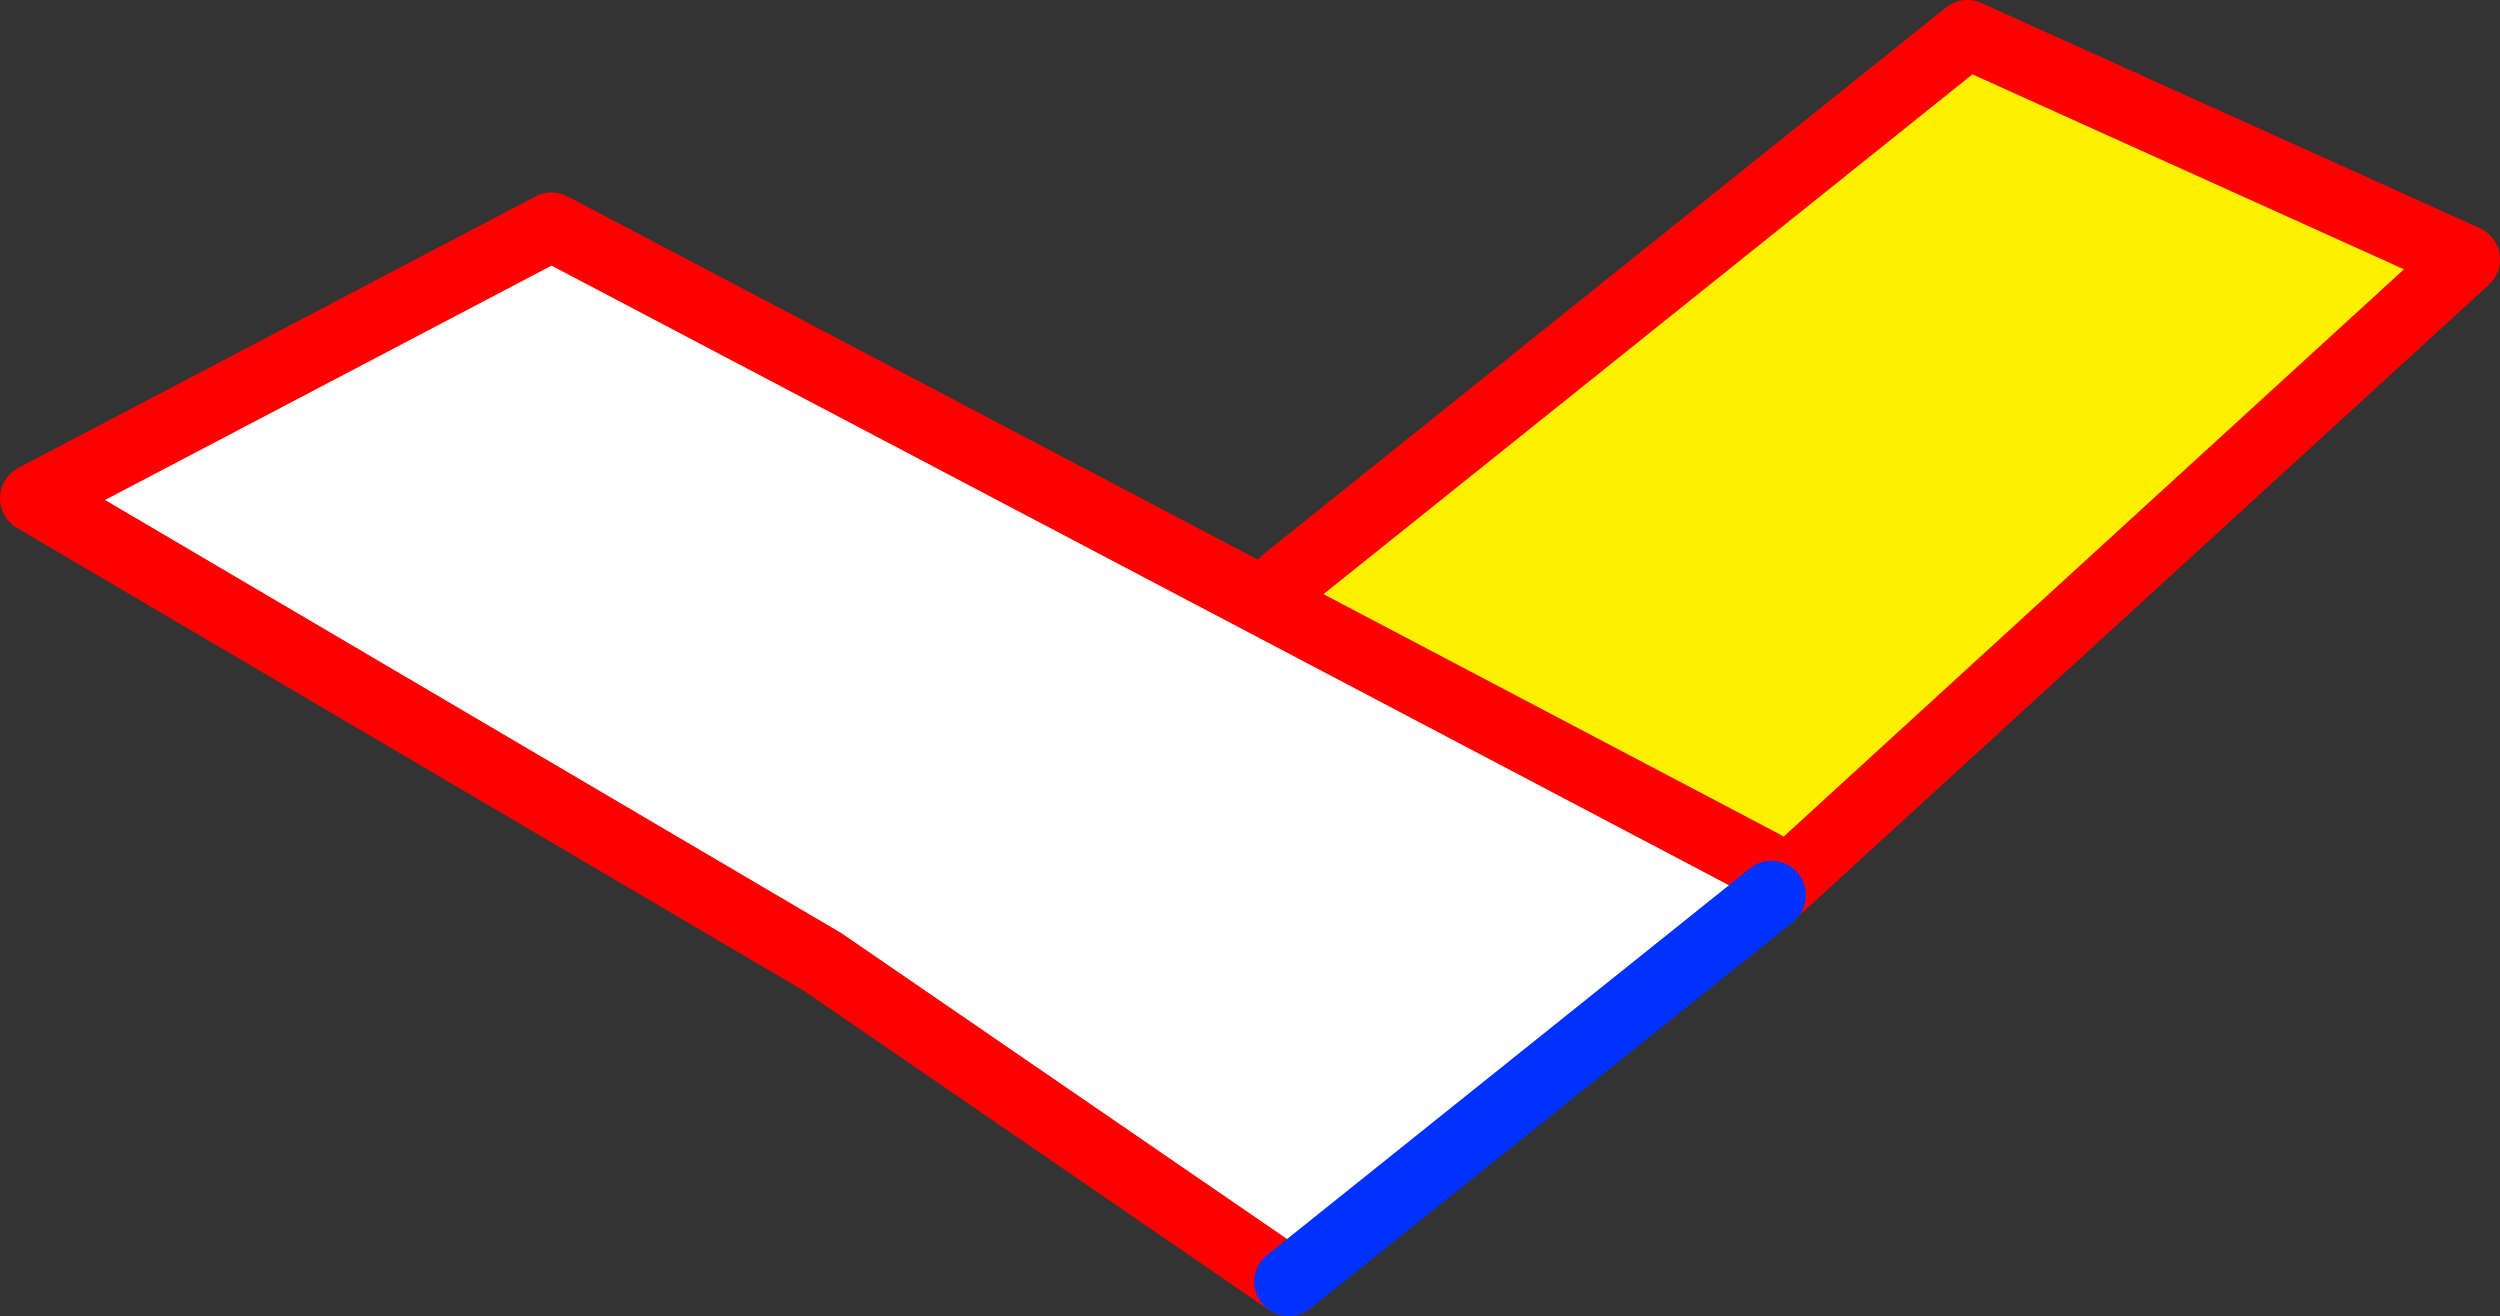
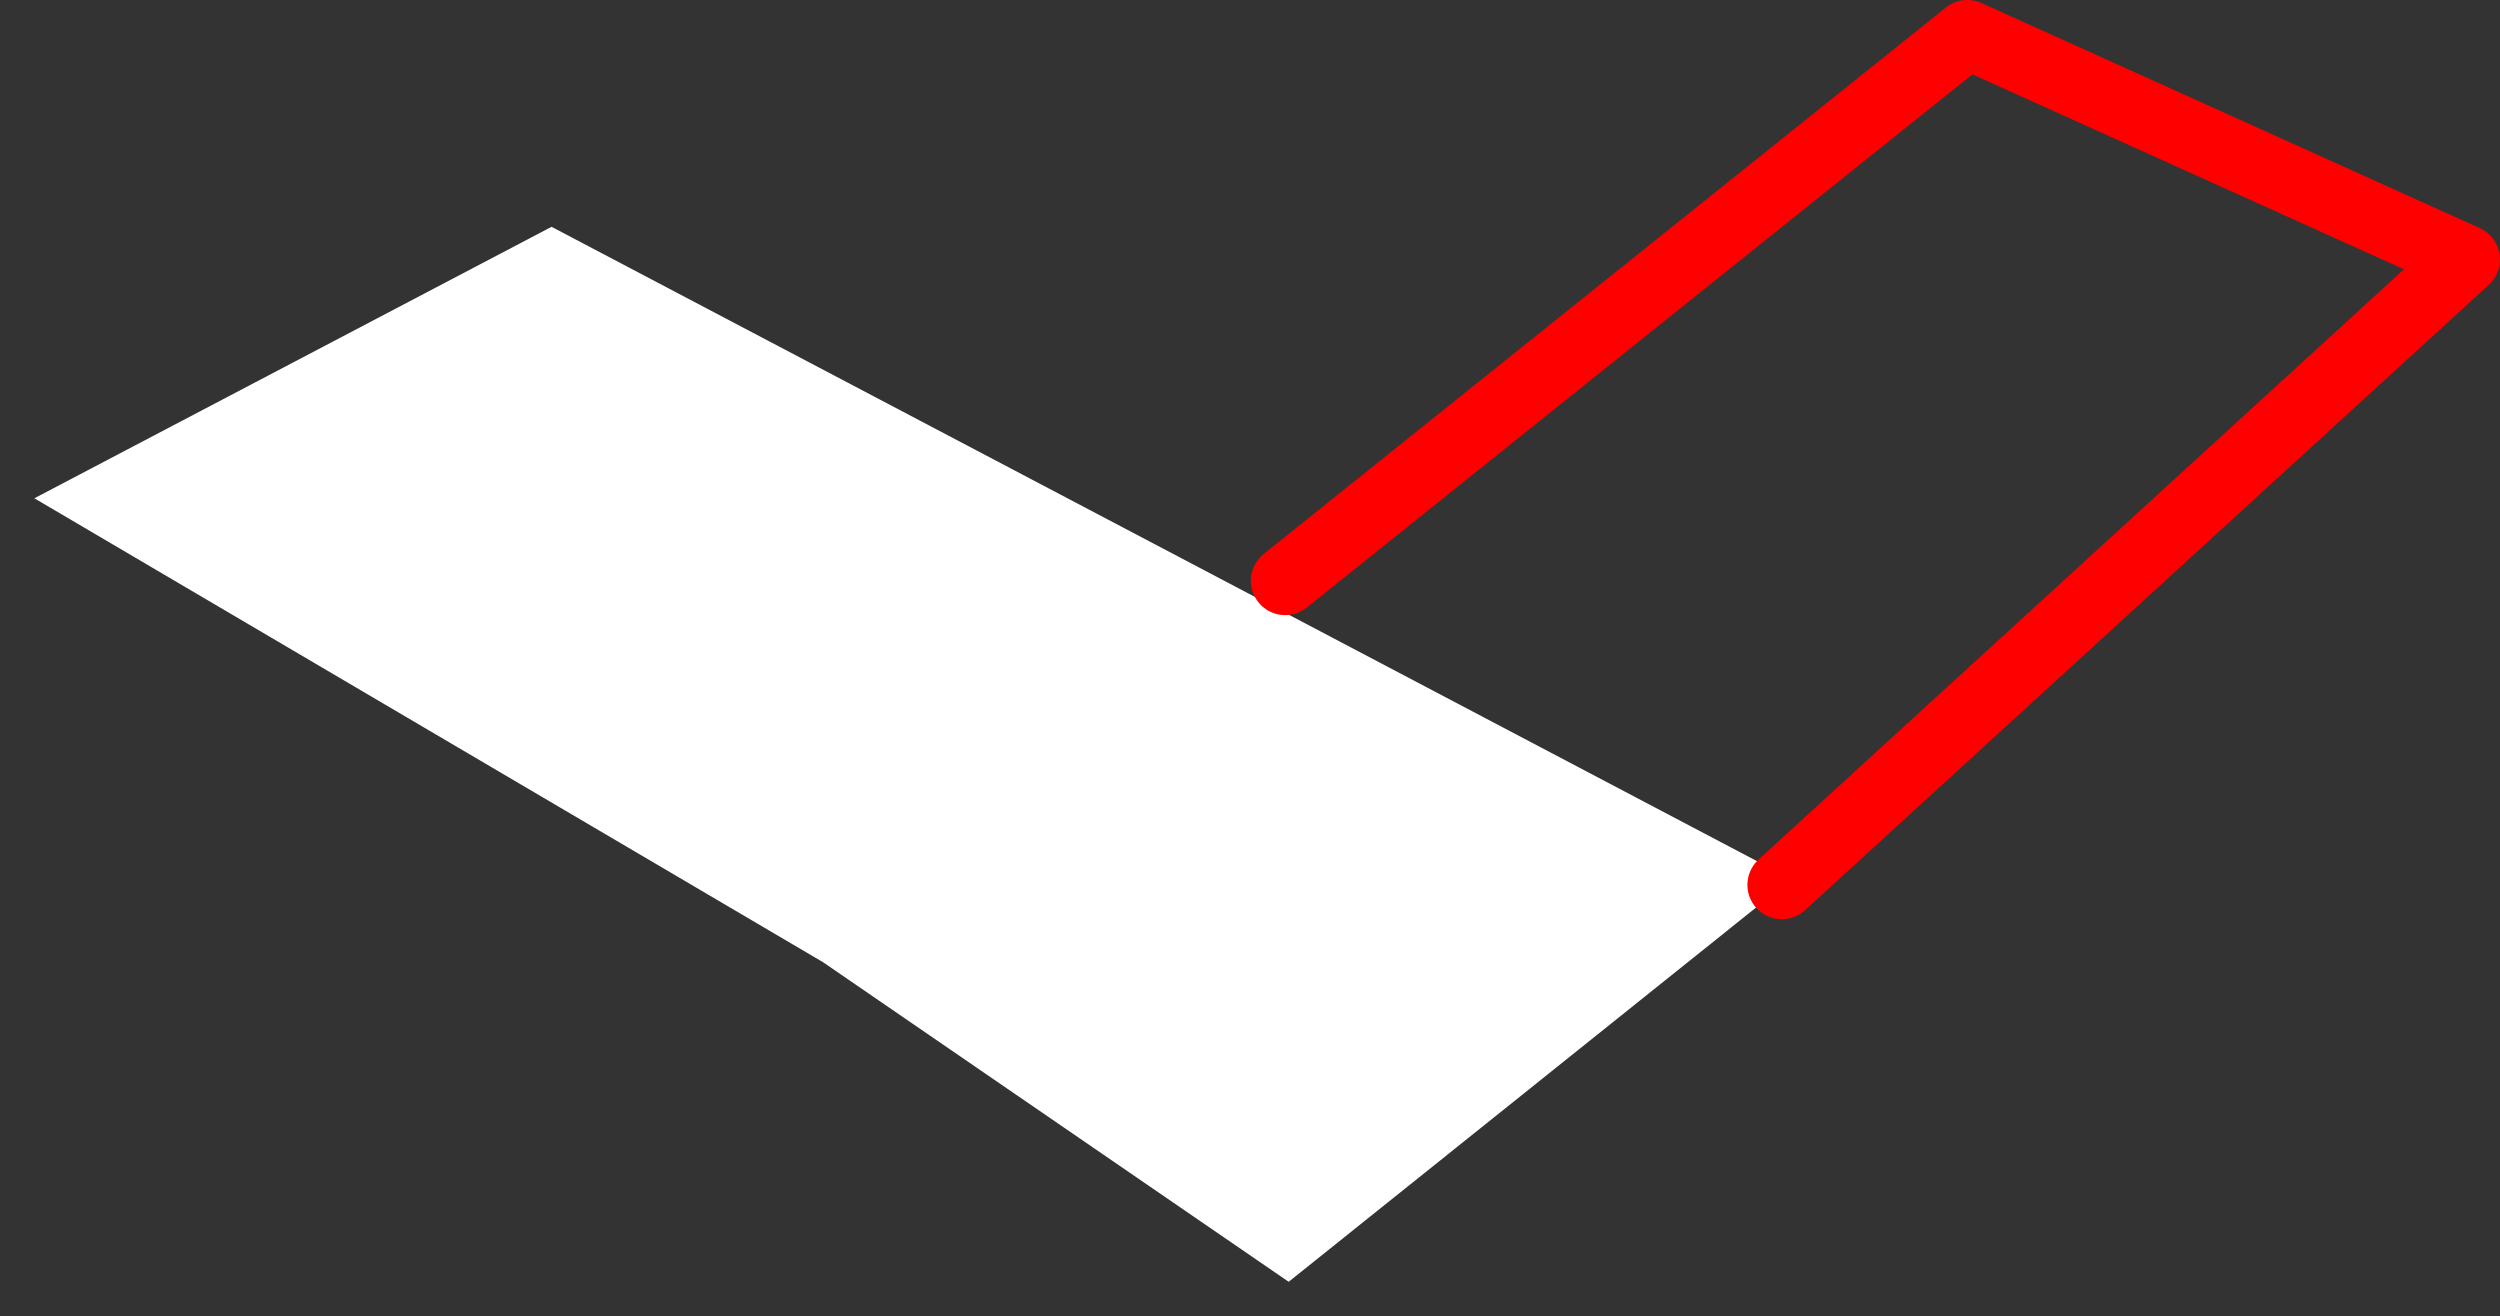
<svg xmlns="http://www.w3.org/2000/svg" height="38.3px" width="72.75px">
  <rect width="100%" height="100%" fill="#333333" stroke="none" />
  <g transform="matrix(1.0, 0.0, 0.0, 1.0, 44.7, -103.35)">
-     <path d="M-7.3 120.25 L12.55 104.35 27.05 110.9 7.15 129.1 6.6 128.5 -7.65 121.0 -7.3 120.25" fill="#fff000" fill-rule="evenodd" stroke="none" />
    <path d="M6.6 128.5 L6.85 129.4 -7.2 140.65 -20.75 131.35 -43.7 117.85 -28.65 109.95 -7.65 121.0 6.6 128.5" fill="#ffffff" fill-rule="evenodd" stroke="none" />
-     <path d="M-7.3 120.25 L12.55 104.35 27.05 110.9 7.15 129.1 M-7.2 140.65 L-20.75 131.35 -43.7 117.85 -28.65 109.95 -7.65 121.0 6.6 128.5" fill="none" stroke="#ff0000" stroke-linecap="round" stroke-linejoin="round" stroke-width="2.0" />
-     <path d="M6.85 129.4 L-7.2 140.65" fill="none" stroke="#0032ff" stroke-linecap="round" stroke-linejoin="round" stroke-width="2.0" />
+     <path d="M-7.3 120.25 L12.55 104.35 27.05 110.9 7.15 129.1 M-7.2 140.65 " fill="none" stroke="#ff0000" stroke-linecap="round" stroke-linejoin="round" stroke-width="2.0" />
  </g>
</svg>